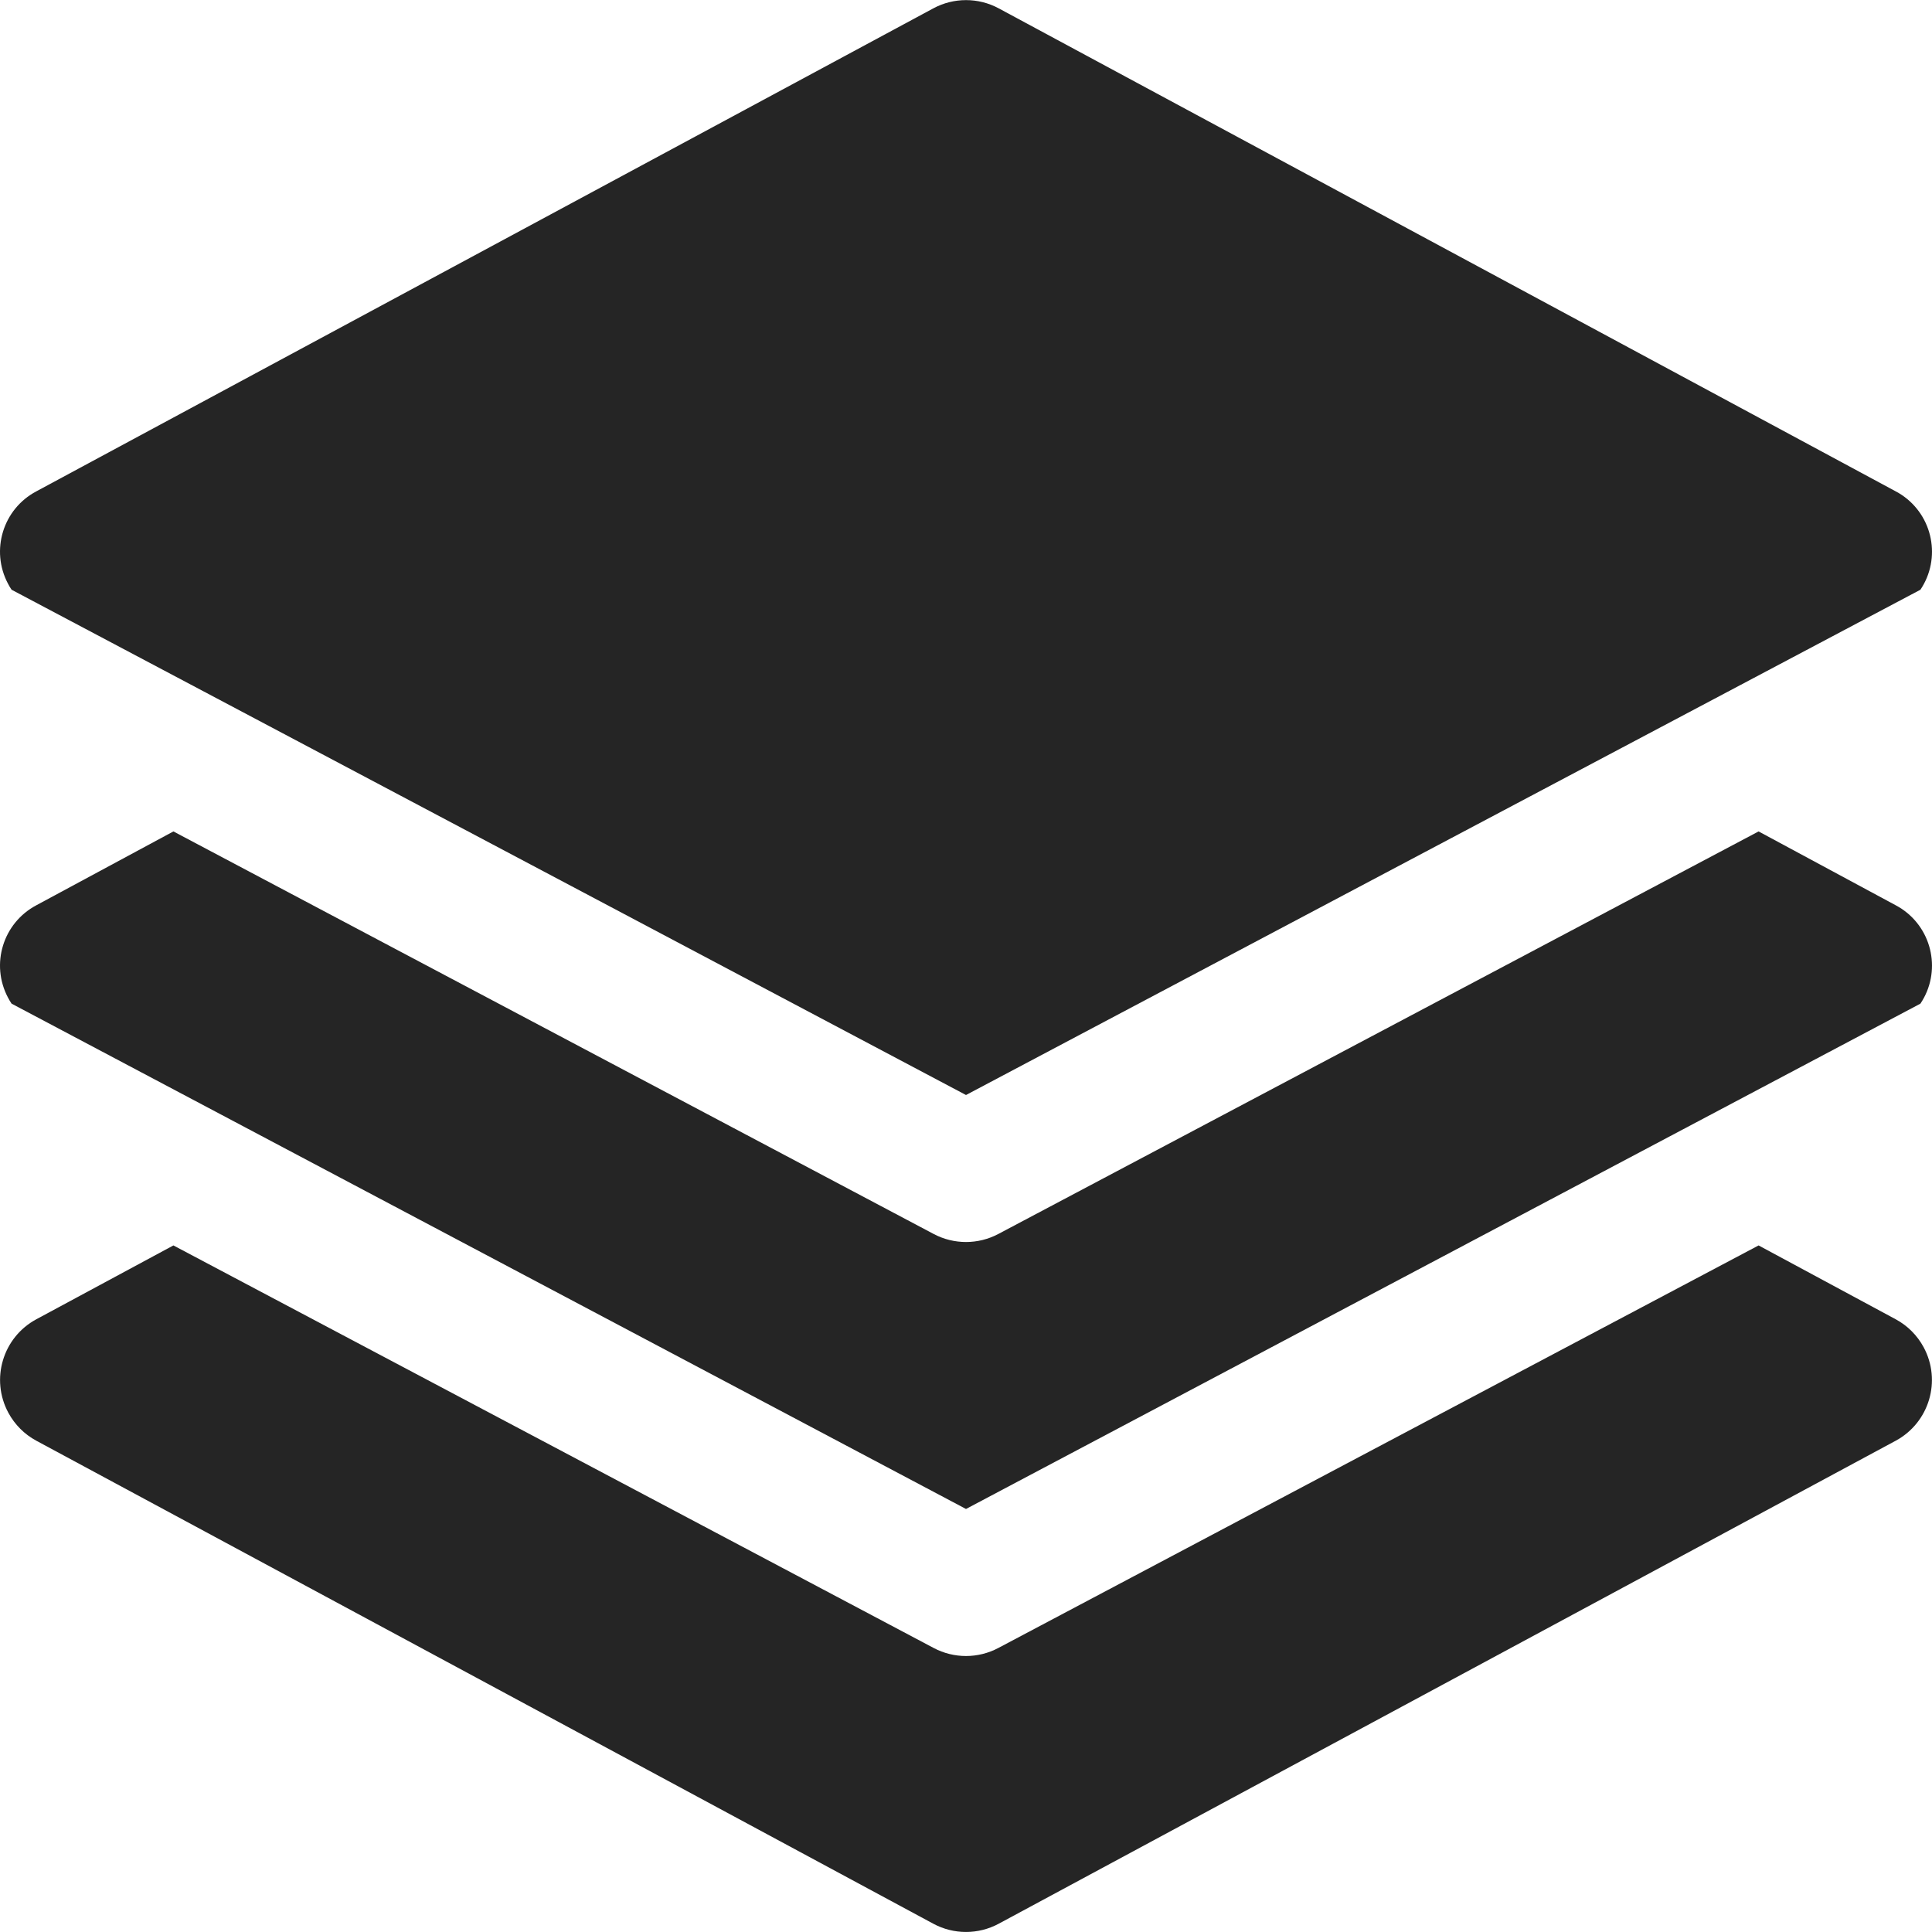
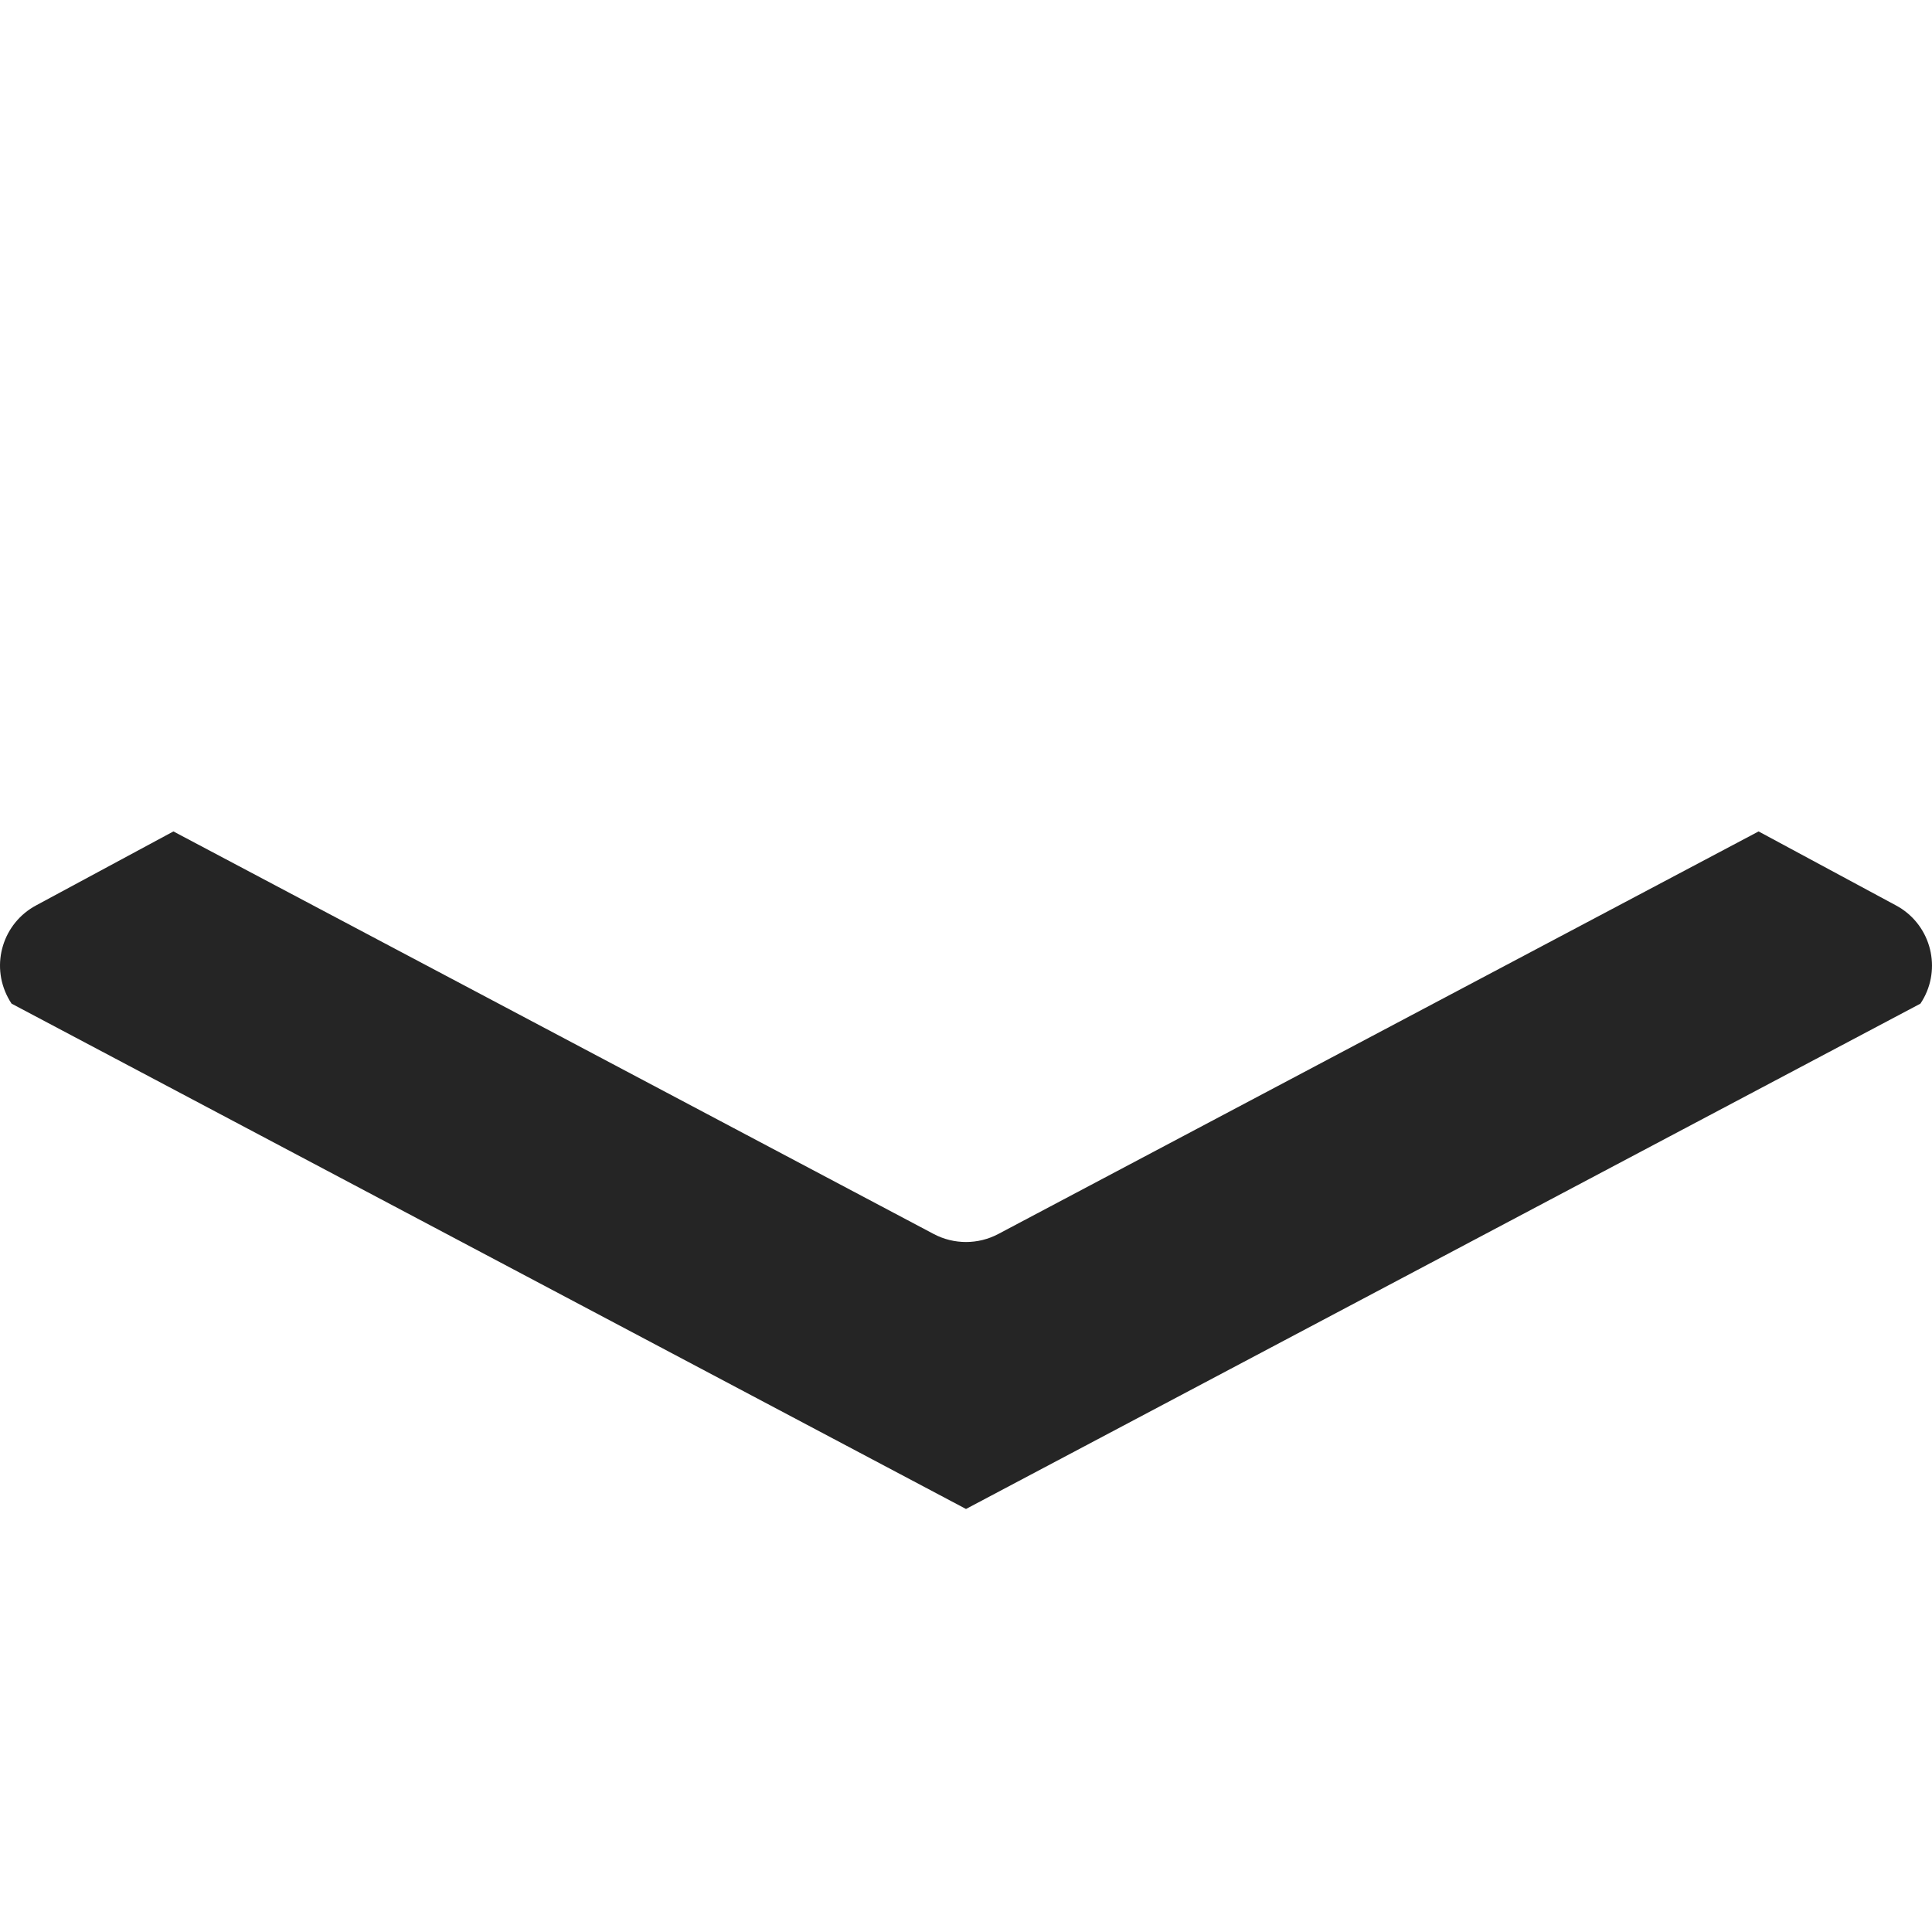
<svg xmlns="http://www.w3.org/2000/svg" width="49" height="49" viewBox="0 0 49 49" fill="none">
  <g clip-path="url(#clip0_102_108)">
    <path d="M48.233 23.051C48.183 23.018 48.132 22.988 48.08 22.96L44.602 21.087L25.319 31.297C24.807 31.568 24.193 31.568 23.681 31.297L4.398 21.087L0.921 22.96C0.075 23.409 -0.246 24.457 0.203 25.302C0.23 25.355 0.261 25.406 0.294 25.455L24.5 38.271L48.706 25.455C49.239 24.661 49.027 23.584 48.233 23.051Z" fill="#252525" />
-     <path d="M48.788 34.169C48.626 33.868 48.38 33.622 48.08 33.46L44.602 31.587L25.319 41.797C24.807 42.068 24.193 42.068 23.681 41.797L4.398 31.587L0.921 33.46C0.07 33.919 -0.247 34.98 0.212 35.831C0.374 36.131 0.62 36.378 0.921 36.54L23.671 48.79C24.188 49.069 24.812 49.069 25.33 48.79L48.08 36.54C48.93 36.081 49.247 35.019 48.788 34.169Z" fill="#252525" />
-     <path d="M48.233 12.553C48.183 12.52 48.132 12.489 48.08 12.462L25.33 0.212C24.812 -0.067 24.189 -0.067 23.671 0.212L0.921 12.462C0.075 12.91 -0.246 13.959 0.203 14.804C0.23 14.857 0.261 14.908 0.294 14.957L24.5 27.772L48.706 14.957C49.239 14.162 49.027 13.086 48.233 12.553Z" fill="#252525" />
  </g>
  <defs>
    <clipPath id="clip0_102_108">
      <rect width="49" height="49" fill="white" />
    </clipPath>
  </defs>
</svg>